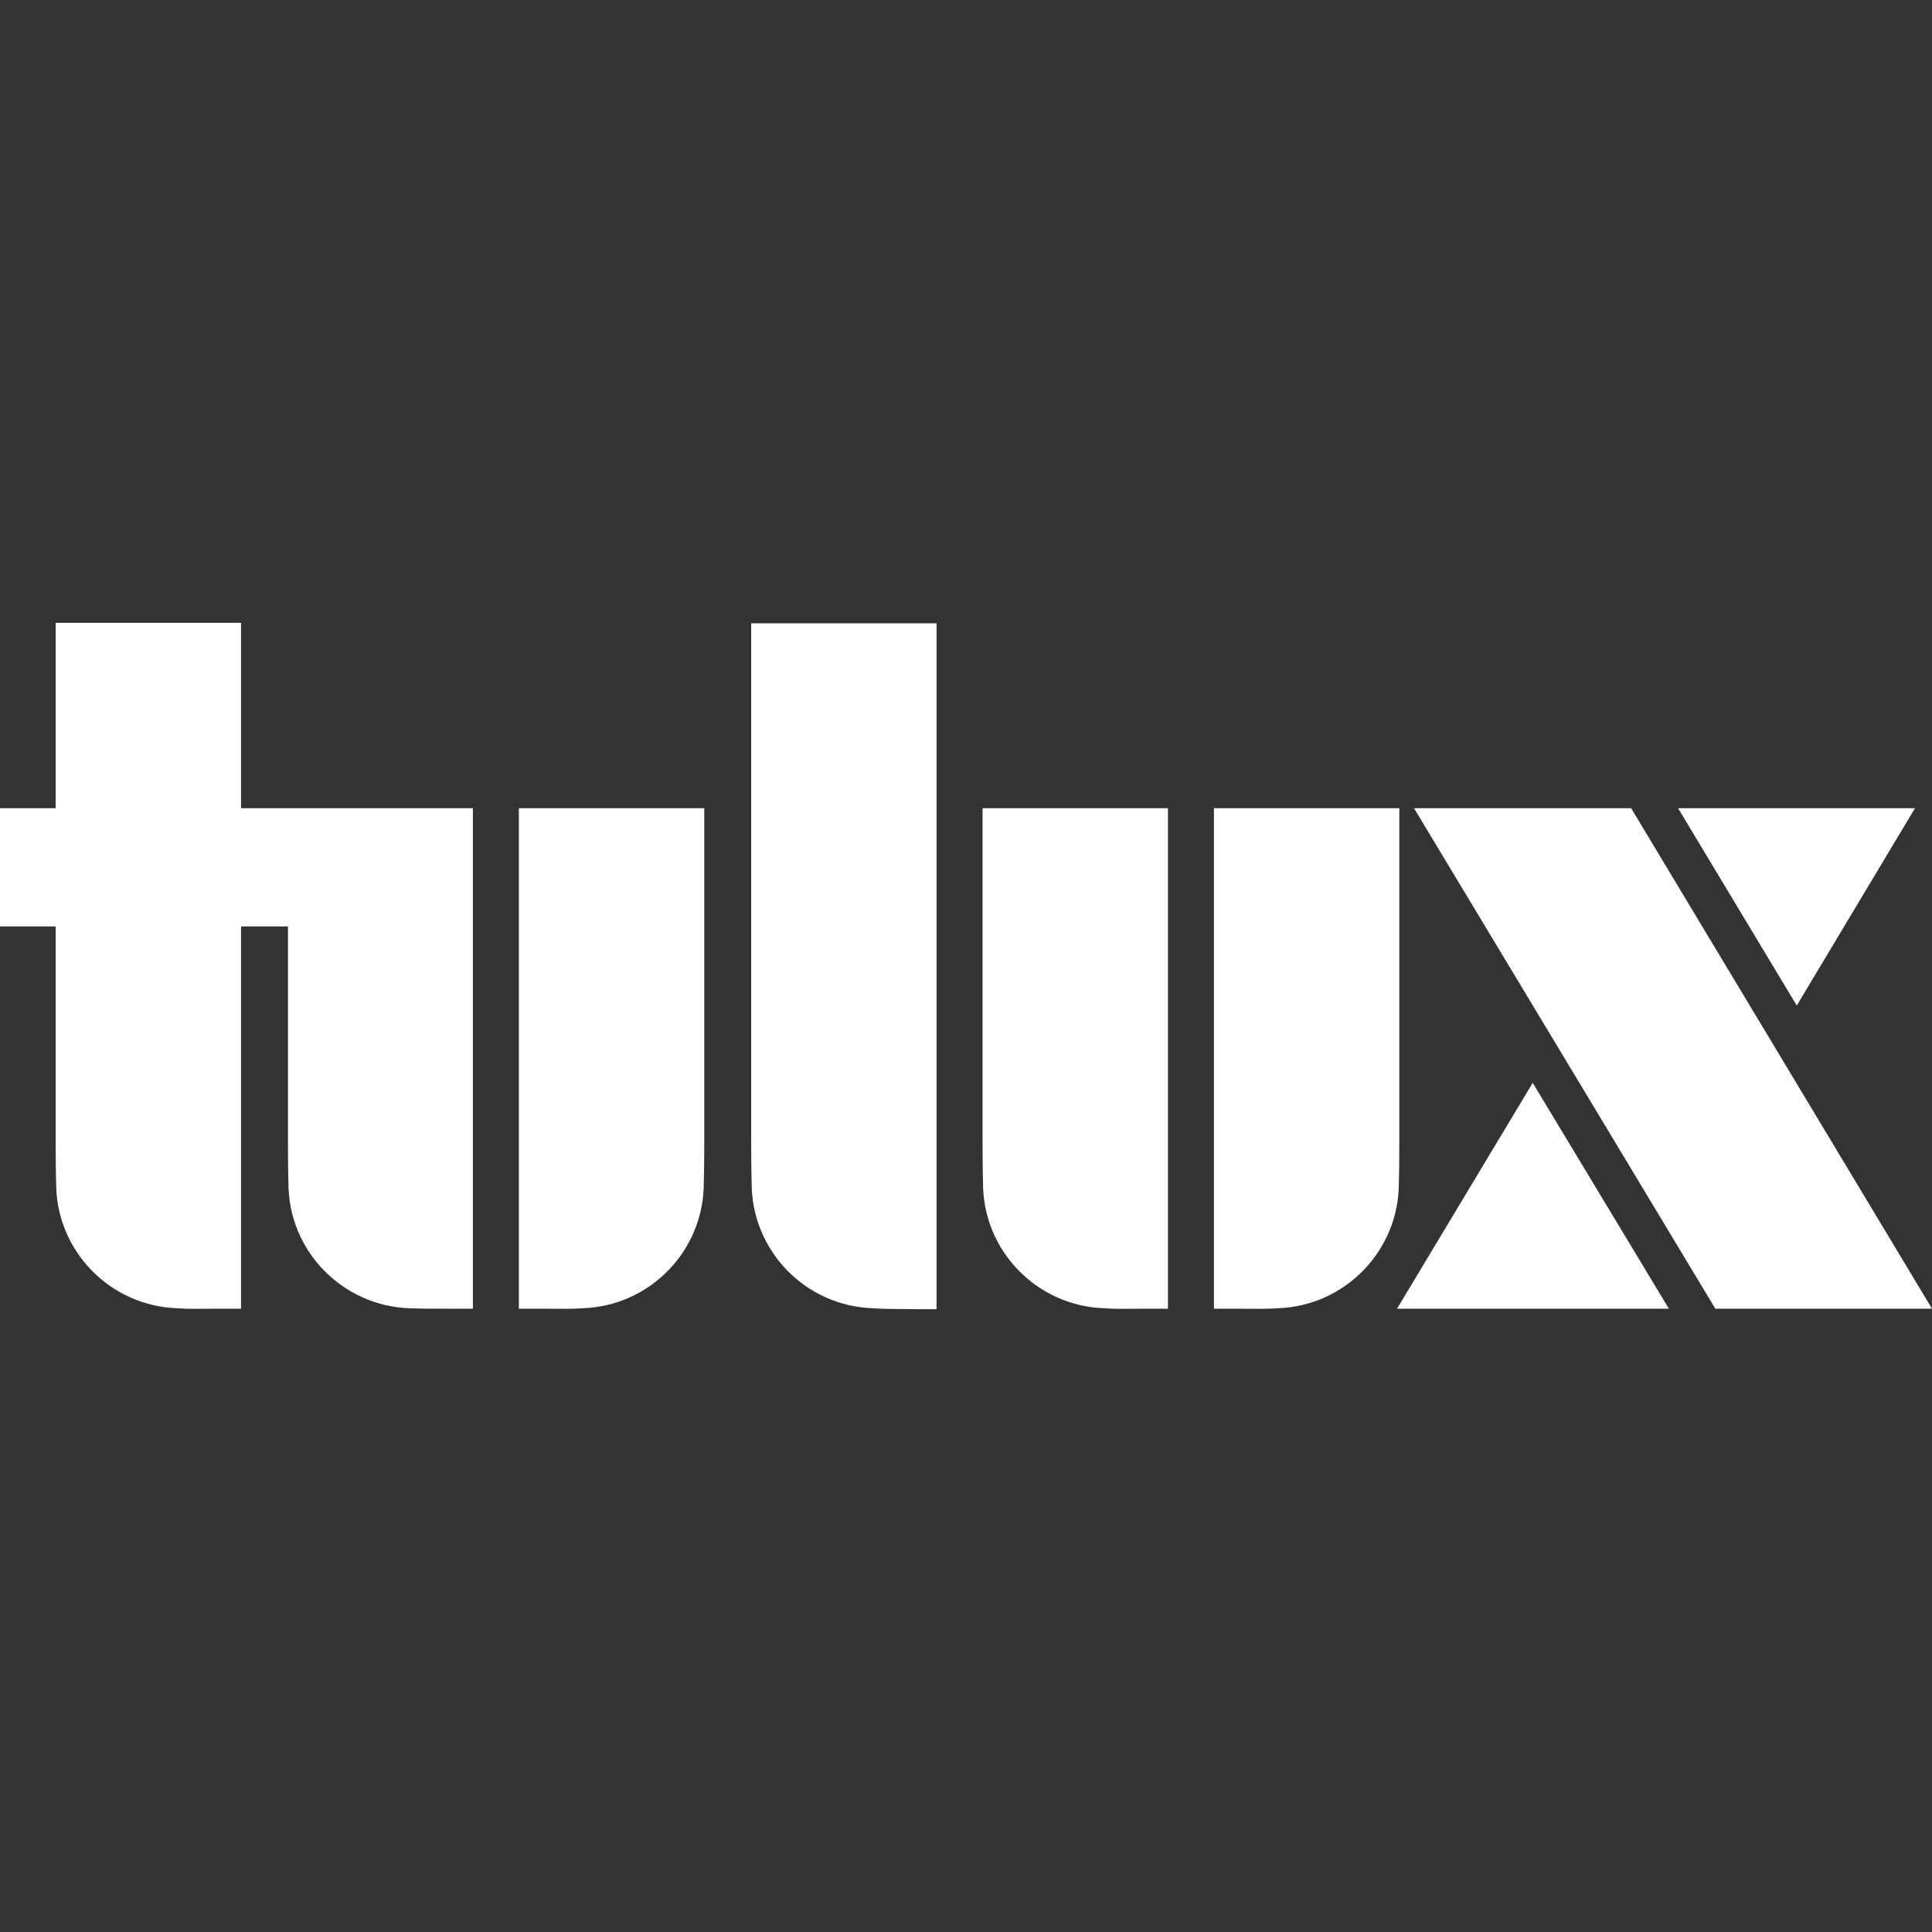
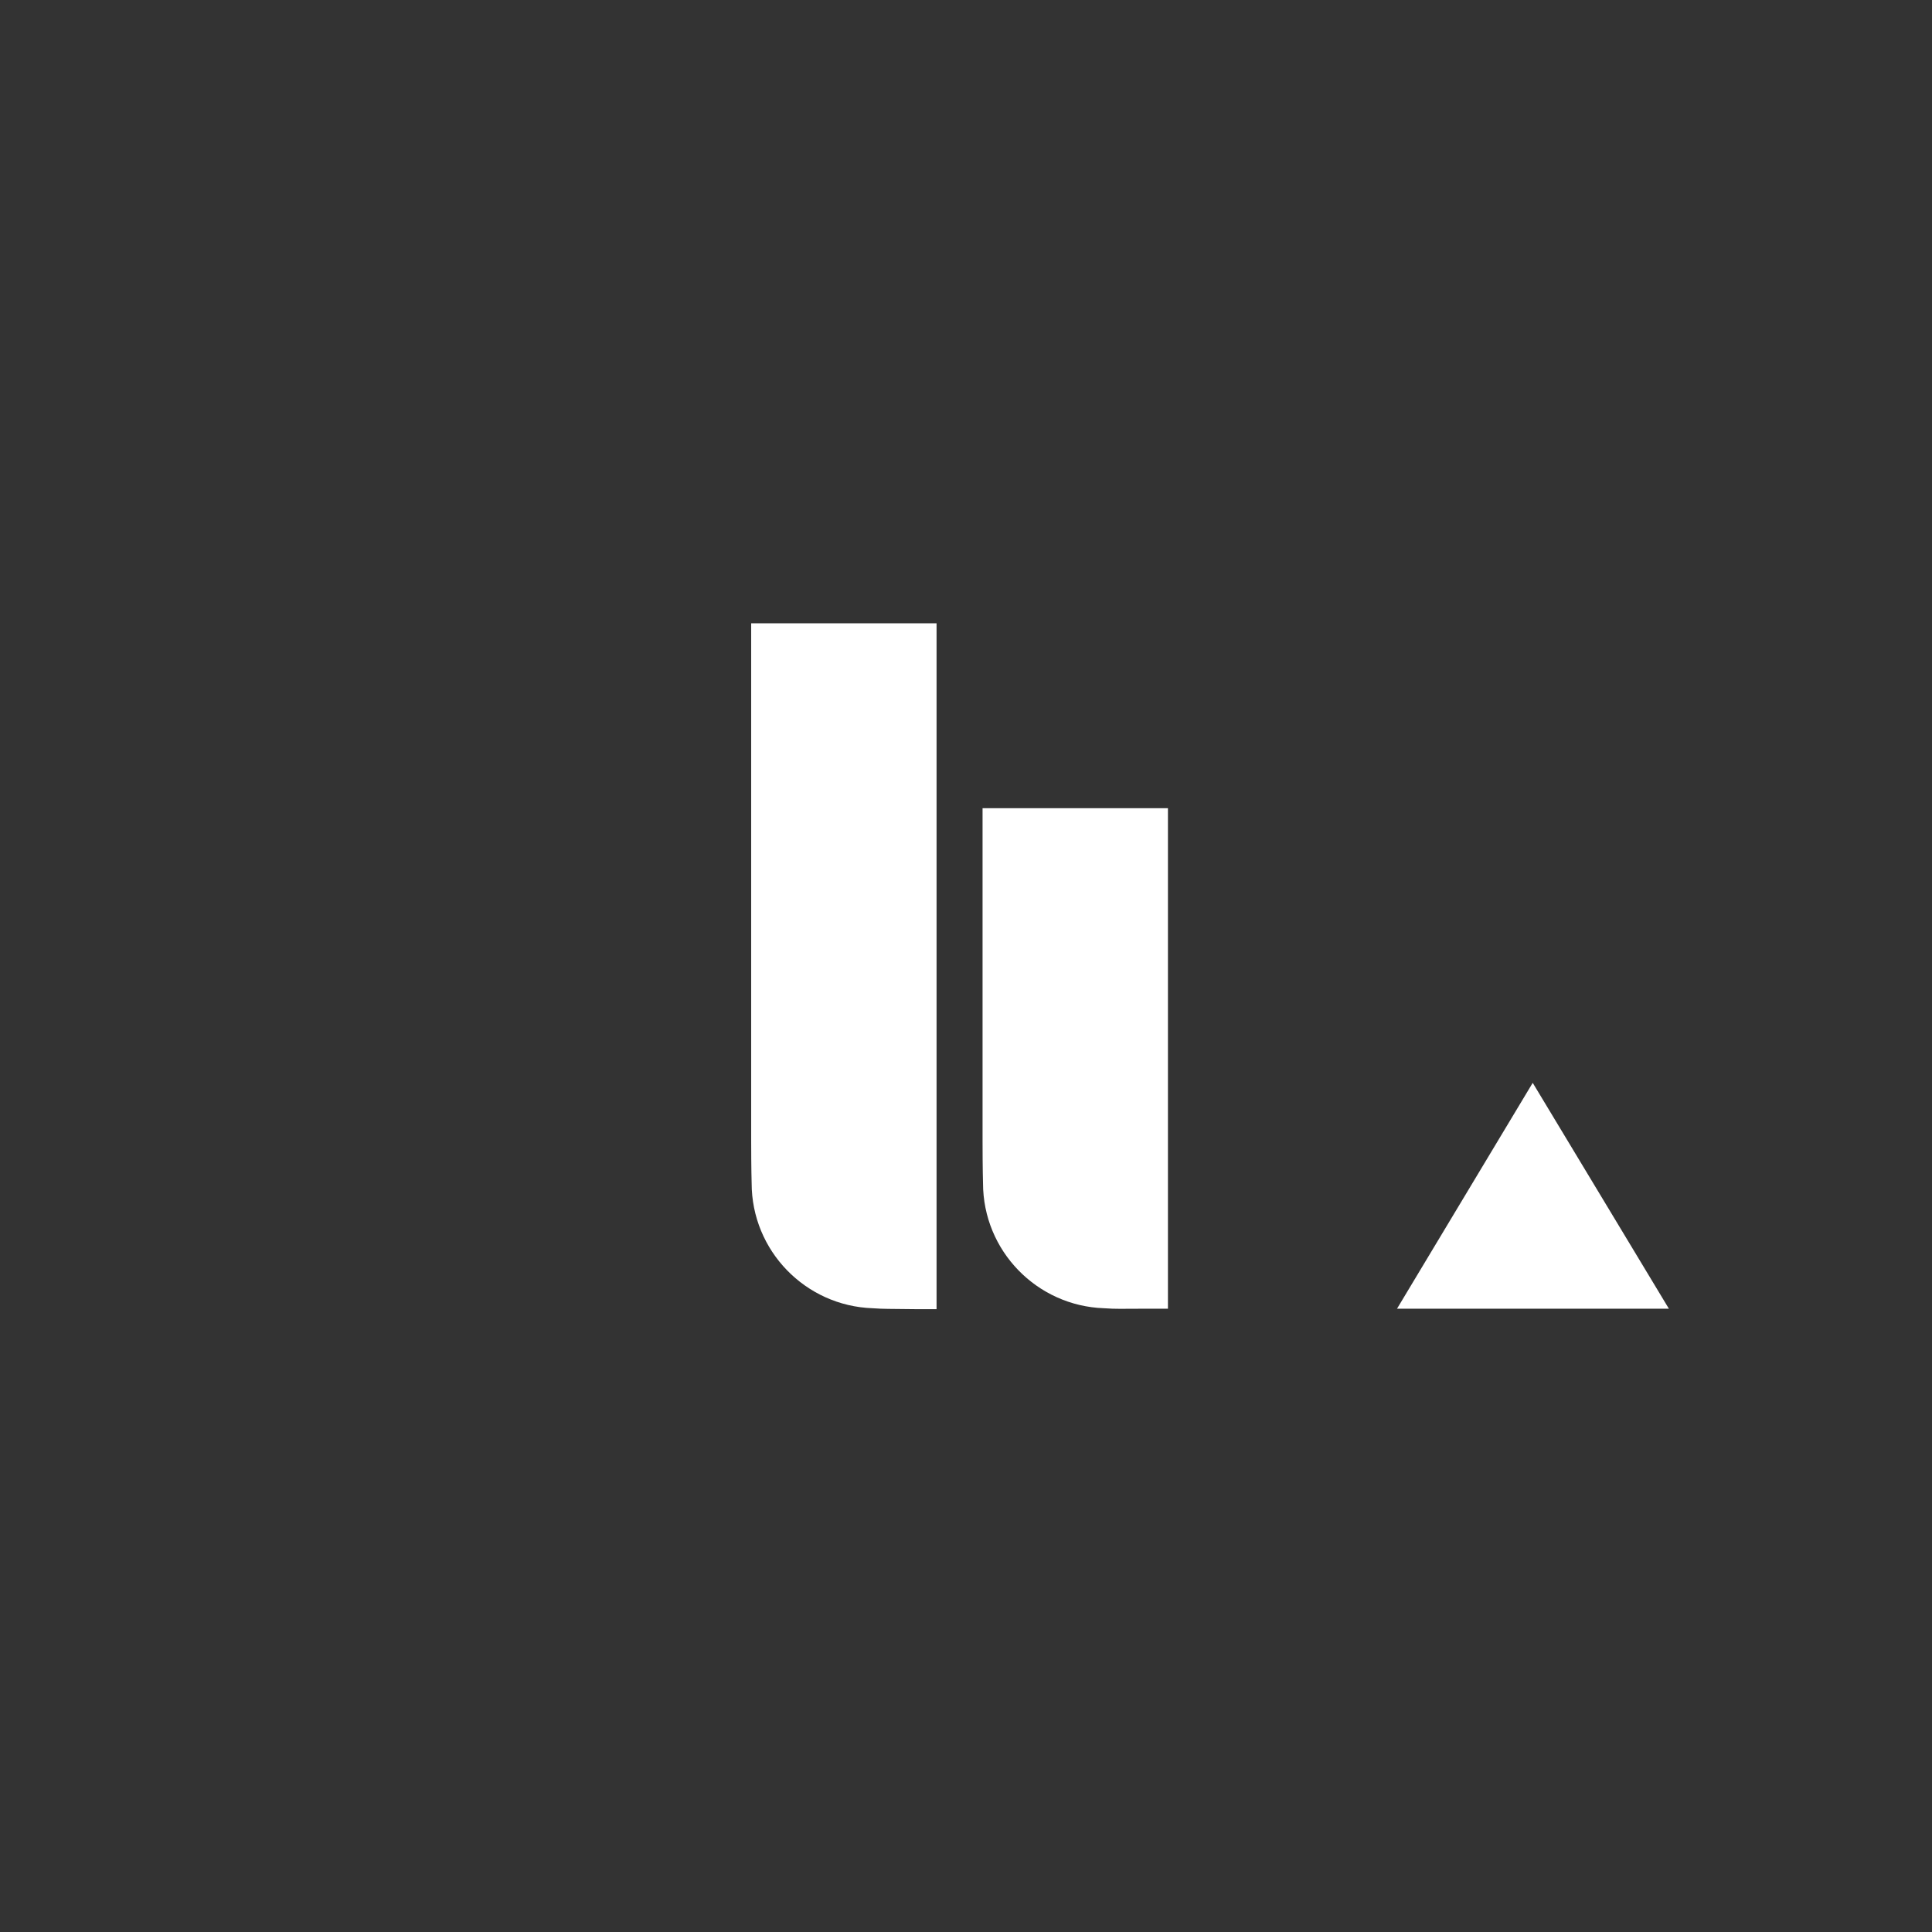
<svg xmlns="http://www.w3.org/2000/svg" version="1.1" id="Ebene_1" x="0px" y="0px" viewBox="0 0 420 420" style="enable-background:new 0 0 420 420;" xml:space="preserve">
  <rect x="0" y="0" width="420" height="420" fill="#333333" stroke="none" />
  <style type="text/css">
	.st0{fill:#FFFFFF;}
</style>
-   <polyline class="st0" points="364.8,175.7 416.3,175.7 390.6,218.6 364.8,175.7 " />
  <polyline class="st0" points="303.7,284.5 333.2,235.4 362.8,284.5 303.7,284.5 " />
-   <polyline class="st0" points="354.6,175.7 420,284.5 372.9,284.5 307.4,175.7 354.6,175.7 " />
-   <path class="st0" d="M126.7,284.4c14.6-0.5,26.3-12.5,26.3-27.2c0,0,0.1-3.1,0.1-9.2v-72.3h-40.3v108.8h4.4  C123.7,284.5,123.7,284.6,126.7,284.4" />
  <path class="st0" d="M189.7,284.4c-14.6-0.5-26.3-12.5-26.3-27.2c0,0-0.1-3.1-0.1-9.2V135.5h40.3v149.1H199  C192.7,284.5,192.6,284.6,189.7,284.4" />
  <path class="st0" d="M240,284.4c-14.6-0.5-26.3-12.5-26.3-27.2c0,0-0.1-3.1-0.1-9.2v-72.3h40.3v108.8h-4.4  C243,284.5,243,284.6,240,284.4" />
-   <path class="st0" d="M277.8,284.4c14.6-0.5,26.3-12.5,26.3-27.2c0,0,0.1-3.1,0.1-9.2v-72.3h-40.3v108.8h4.4  C274.8,284.5,274.8,284.6,277.8,284.4" />
-   <path class="st0" d="M38.5,284.4c-14.6-0.5-26.3-12.5-26.3-27.2c0,0-0.1-3.1-0.1-9.2v-46.6H0v-25.7h12.1v-40.3h40.3v40.3h50.4v108.8  h-4.4c-6.4,0-6.4,0-9.4-0.1c-14.6-0.5-26.3-12.5-26.3-27.2c0,0-0.1-3.1-0.1-9.2l0-46.6H52.4v83.1h-4.4  C41.6,284.5,41.5,284.6,38.5,284.4" />
</svg>